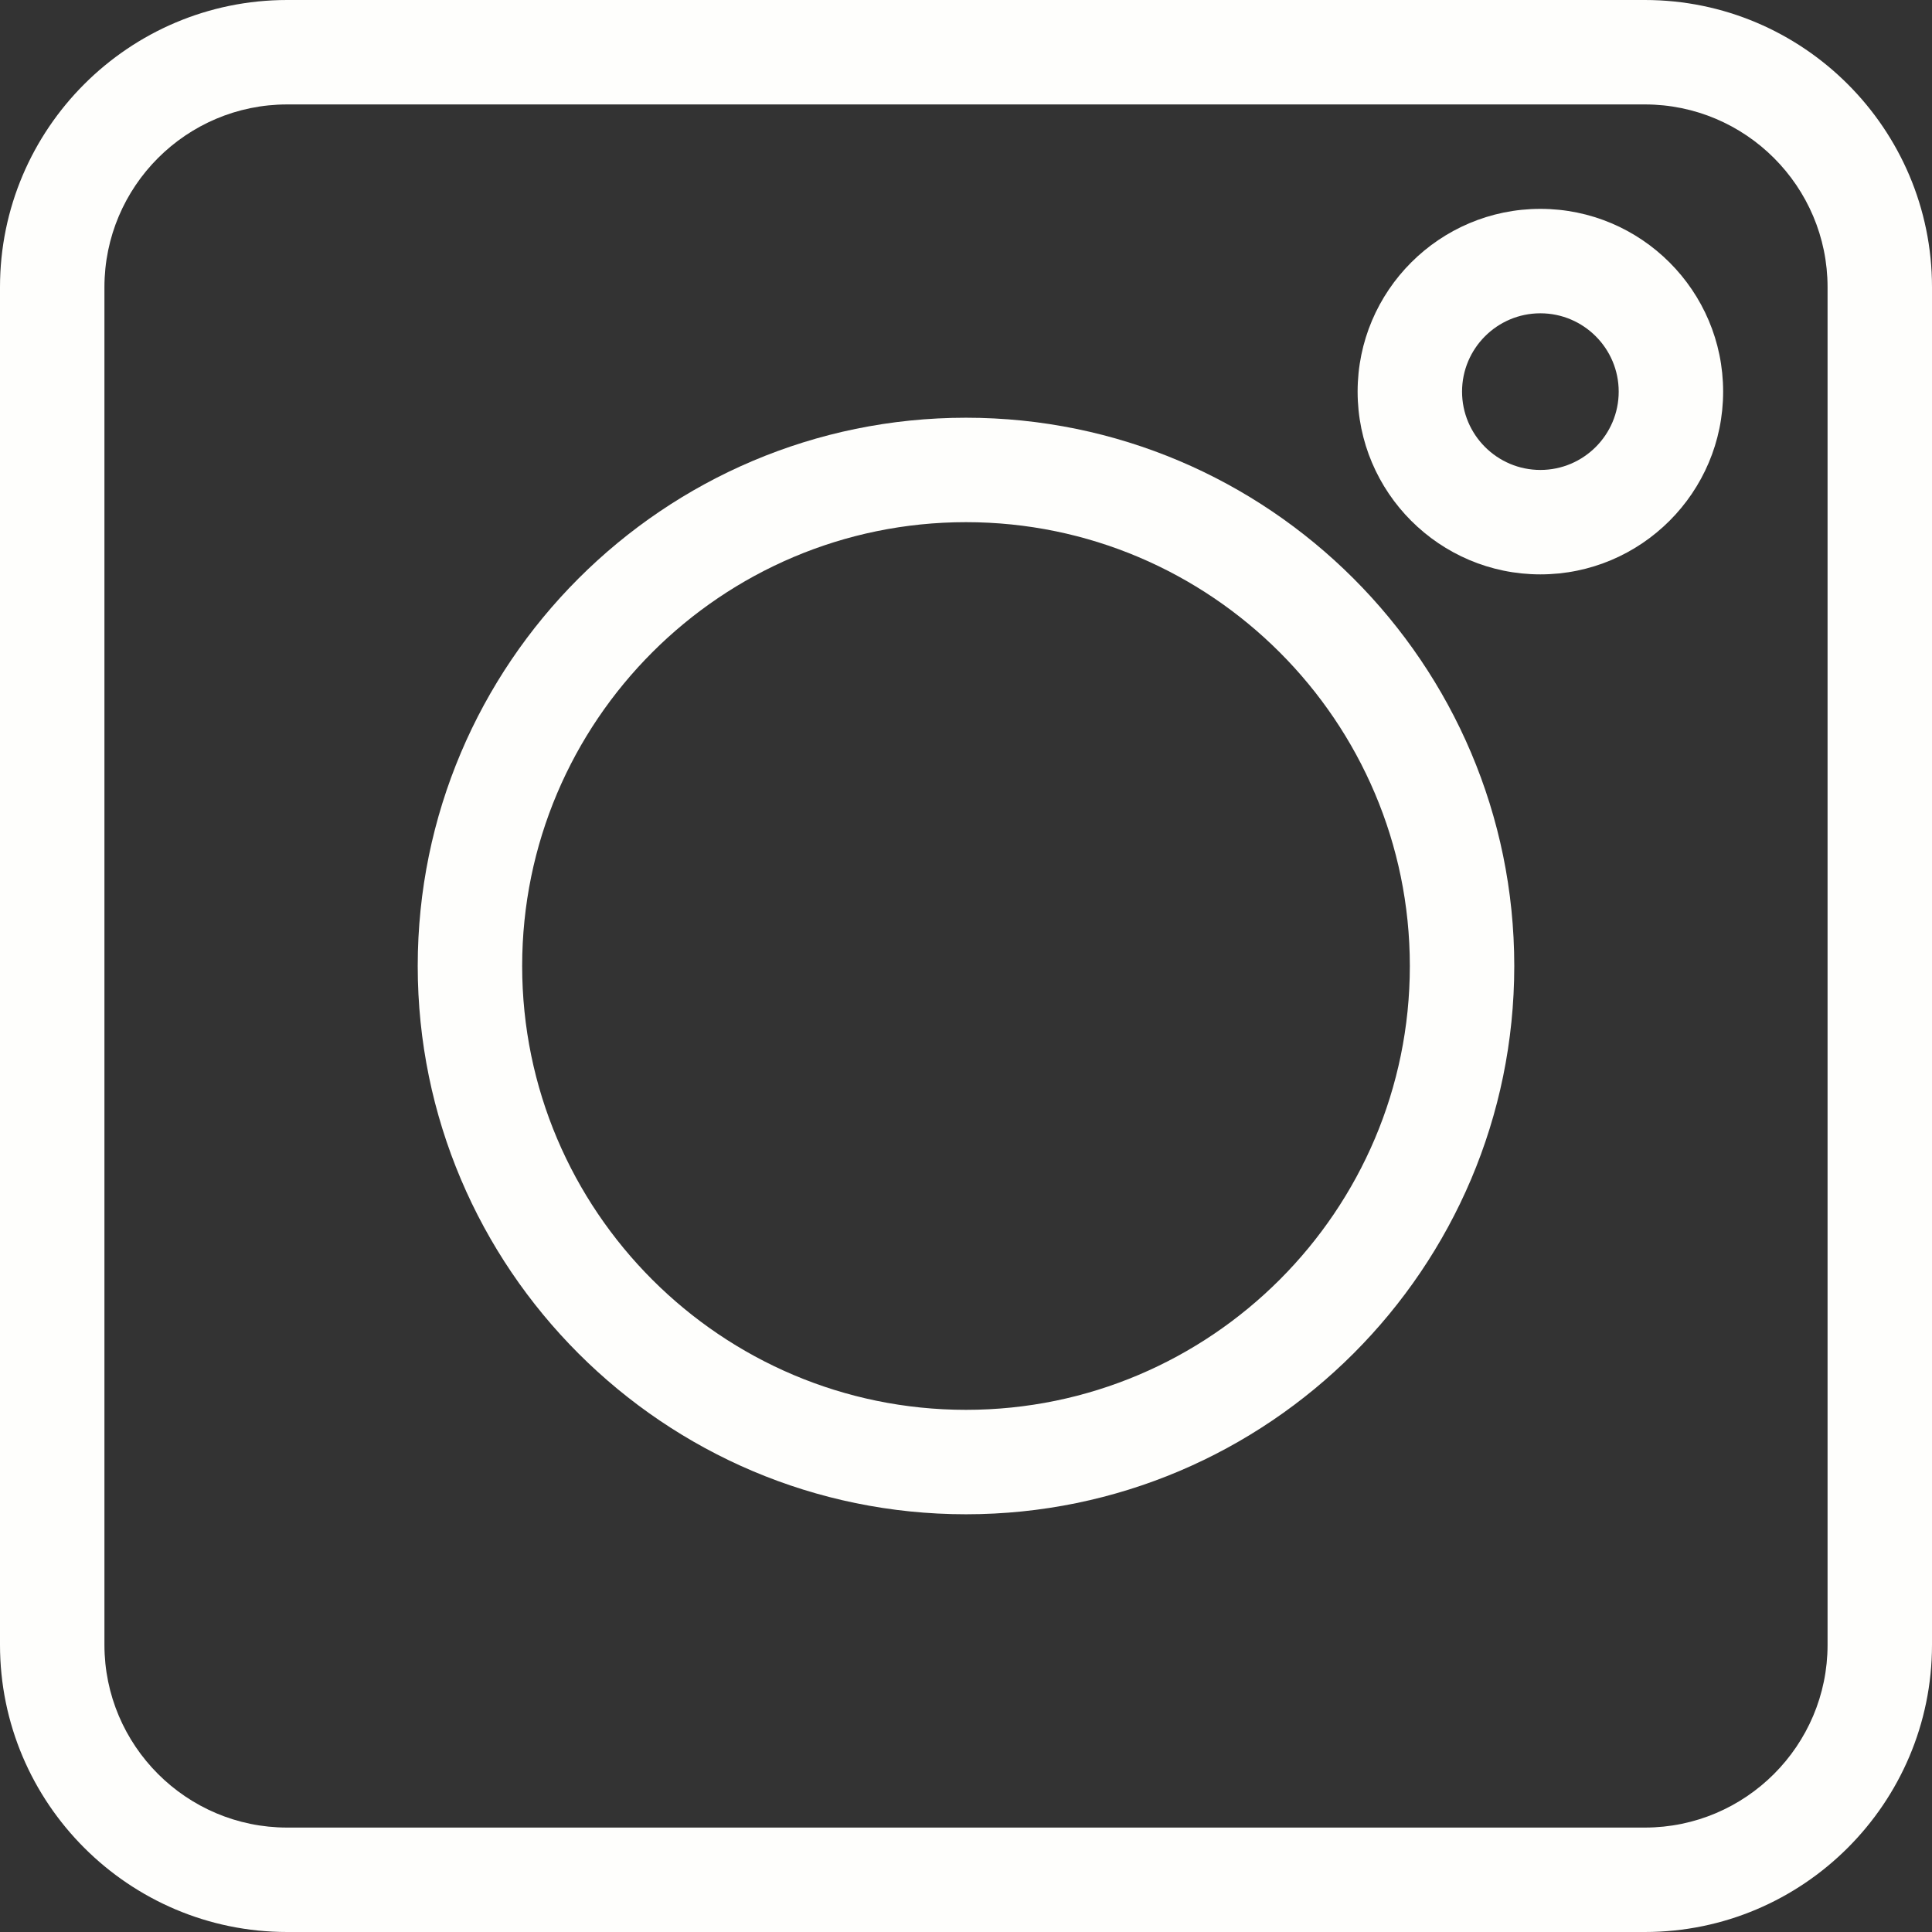
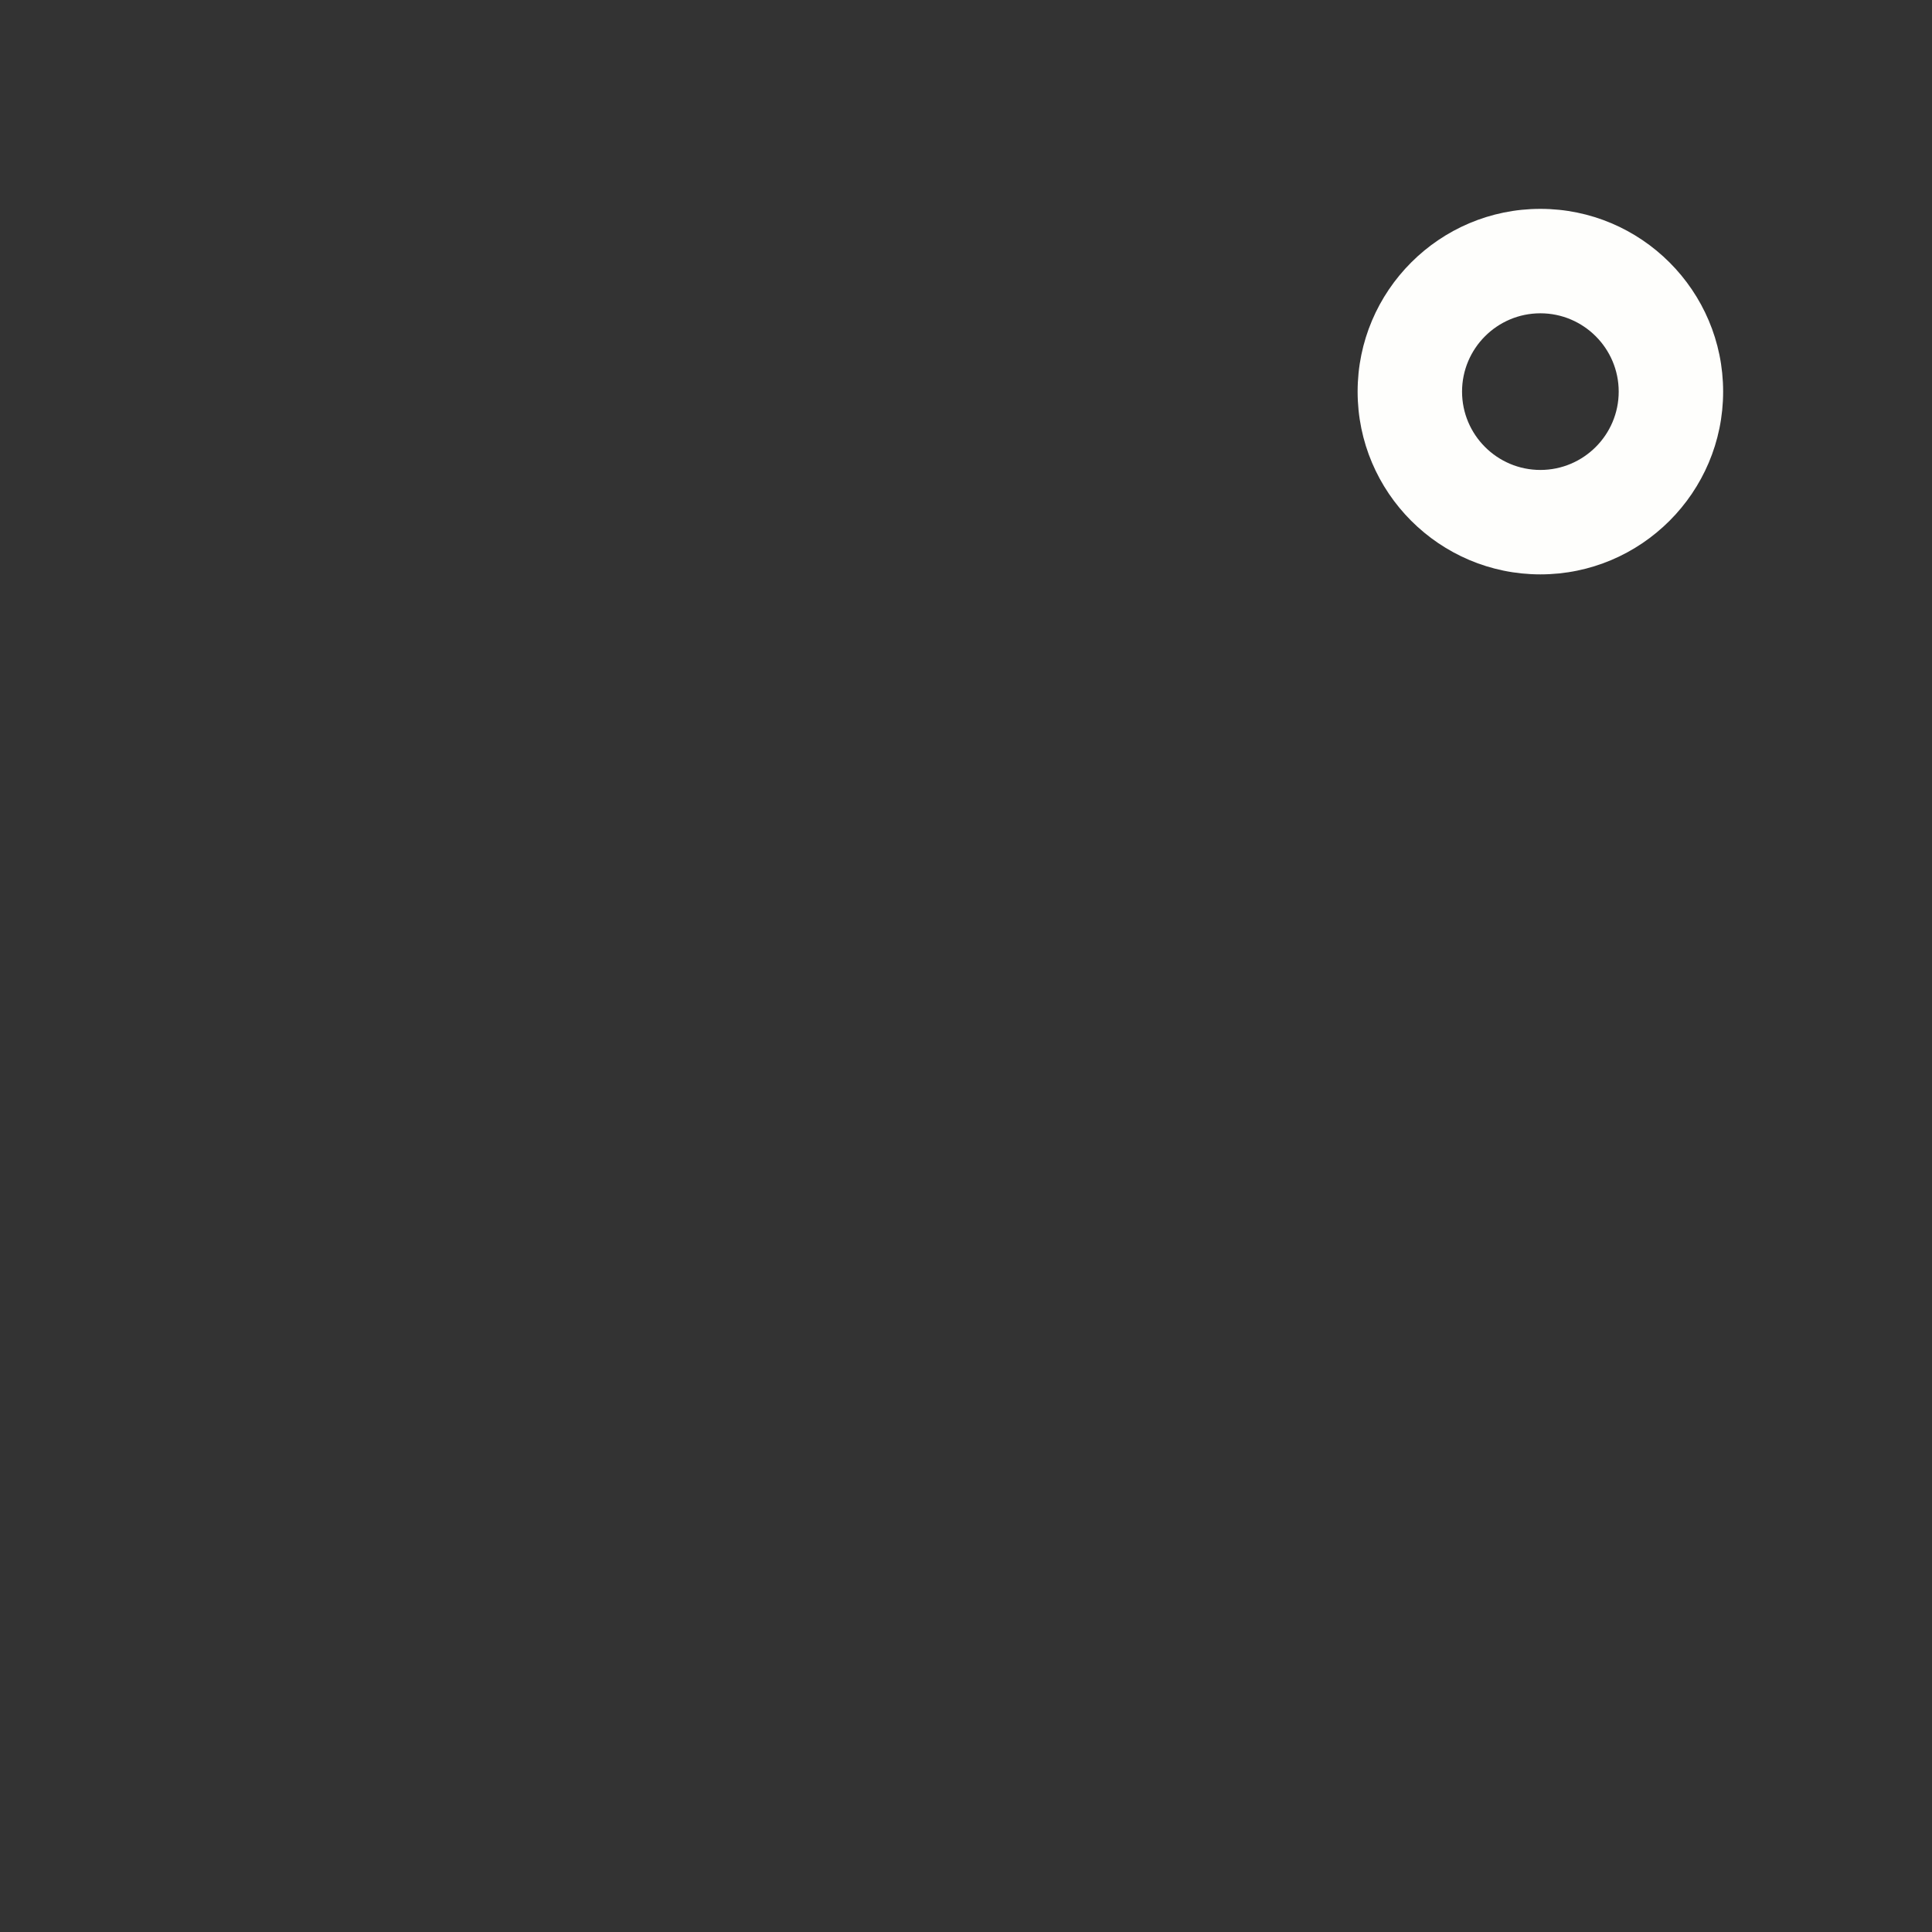
<svg xmlns="http://www.w3.org/2000/svg" fill="#fefefc" height="512" preserveAspectRatio="xMidYMid meet" version="1" viewBox="70.0 70.0 370.0 370.0" width="512" zoomAndPan="magnify">
  <rect x="70.0" y="70.0" width="370.0" height="370.0" fill="#333333" stroke="none" />
  <g>
    <g>
      <g id="change1_2">
-         <path d="M385,440H125c-30.327,0-55-24.673-55-55V125c0-30.327,24.673-55,55-55h260c30.327,0,55,24.673,55,55v260 C440,415.327,415.327,440,385,440z M125,90c-19.299,0-35,15.701-35,35v260c0,19.299,15.701,35,35,35h260 c19.299,0,35-15.701,35-35V125c0-19.299-15.701-35-35-35H125z" />
-       </g>
+         </g>
      <g id="change1_1">
-         <path d="M255,360c-57.897,0-105-47.103-105-105c0-57.897,47.103-105,105-105c57.897,0,105,47.103,105,105 C360,312.897,312.897,360,255,360z M255,170c-46.869,0-85,38.131-85,85s38.131,85,85,85s85-38.131,85-85S301.869,170,255,170z" />
-       </g>
+         </g>
      <g id="change1_3">
        <path d="M365,180c-19.299,0-35-15.701-35-35s15.701-35,35-35s35,15.701,35,35S384.299,180,365,180z M365,130 c-8.271,0-15,6.729-15,15s6.729,15,15,15s15-6.729,15-15S373.271,130,365,130z" />
      </g>
    </g>
  </g>
</svg>